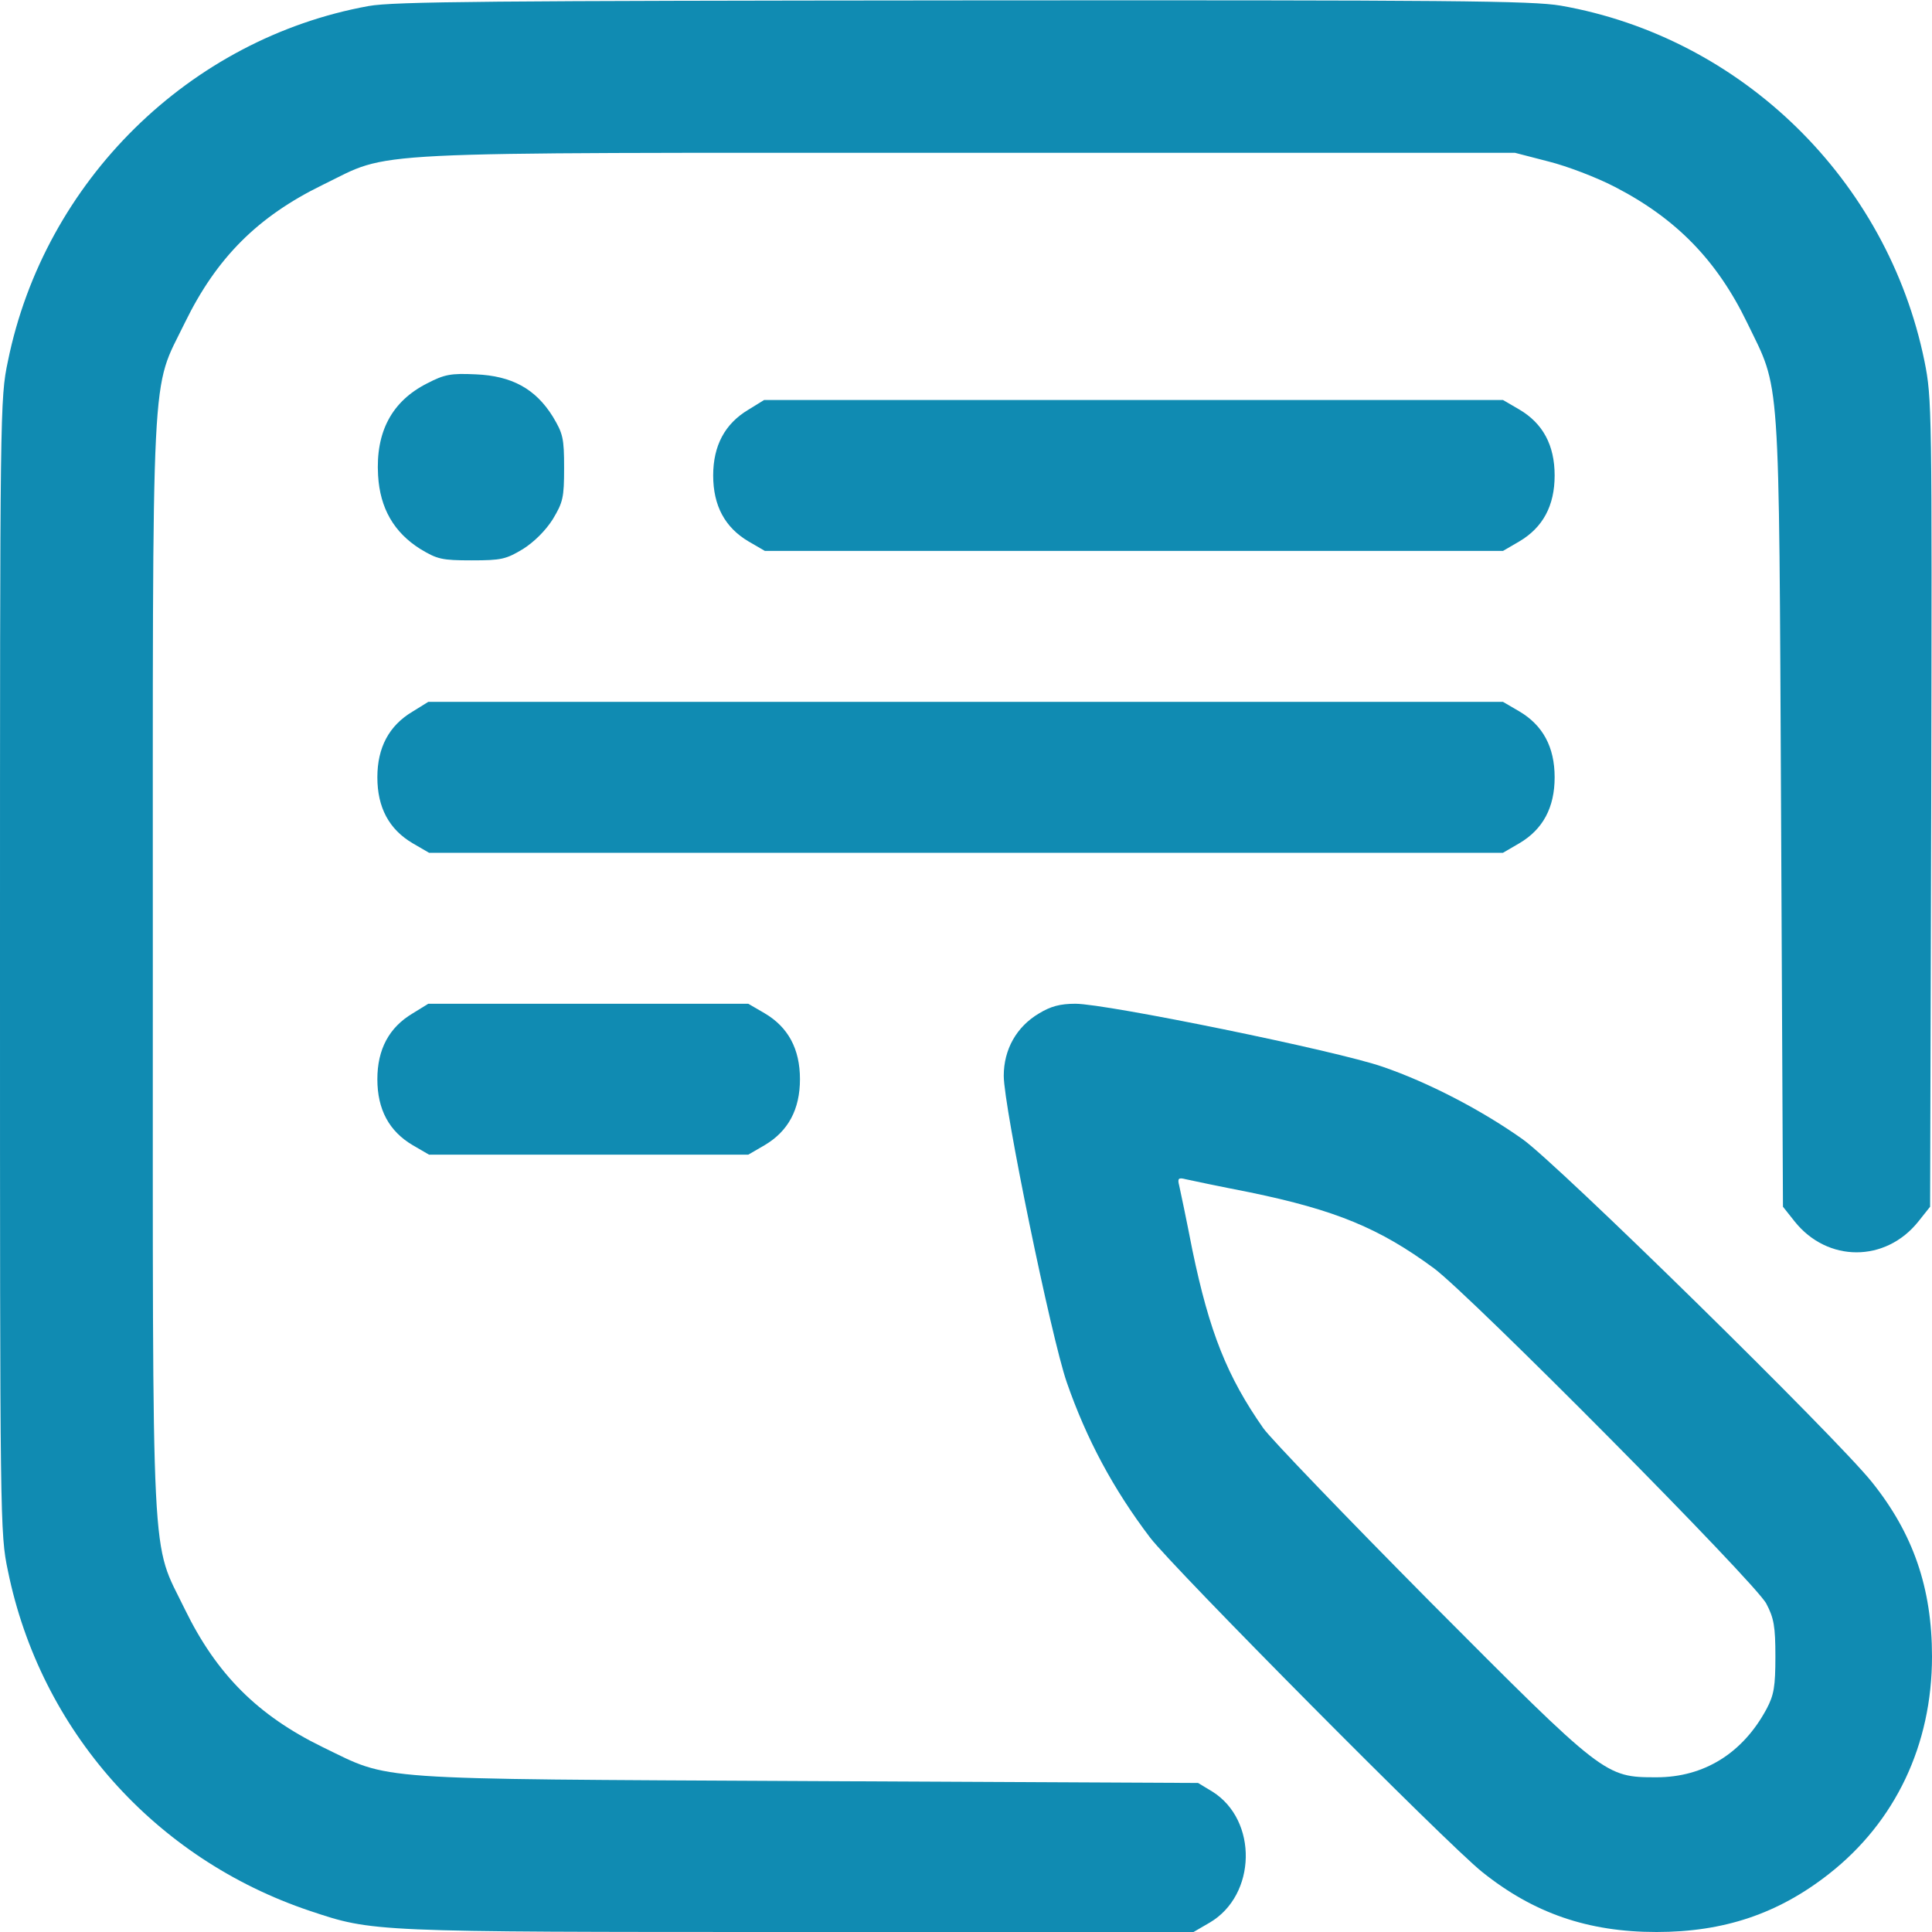
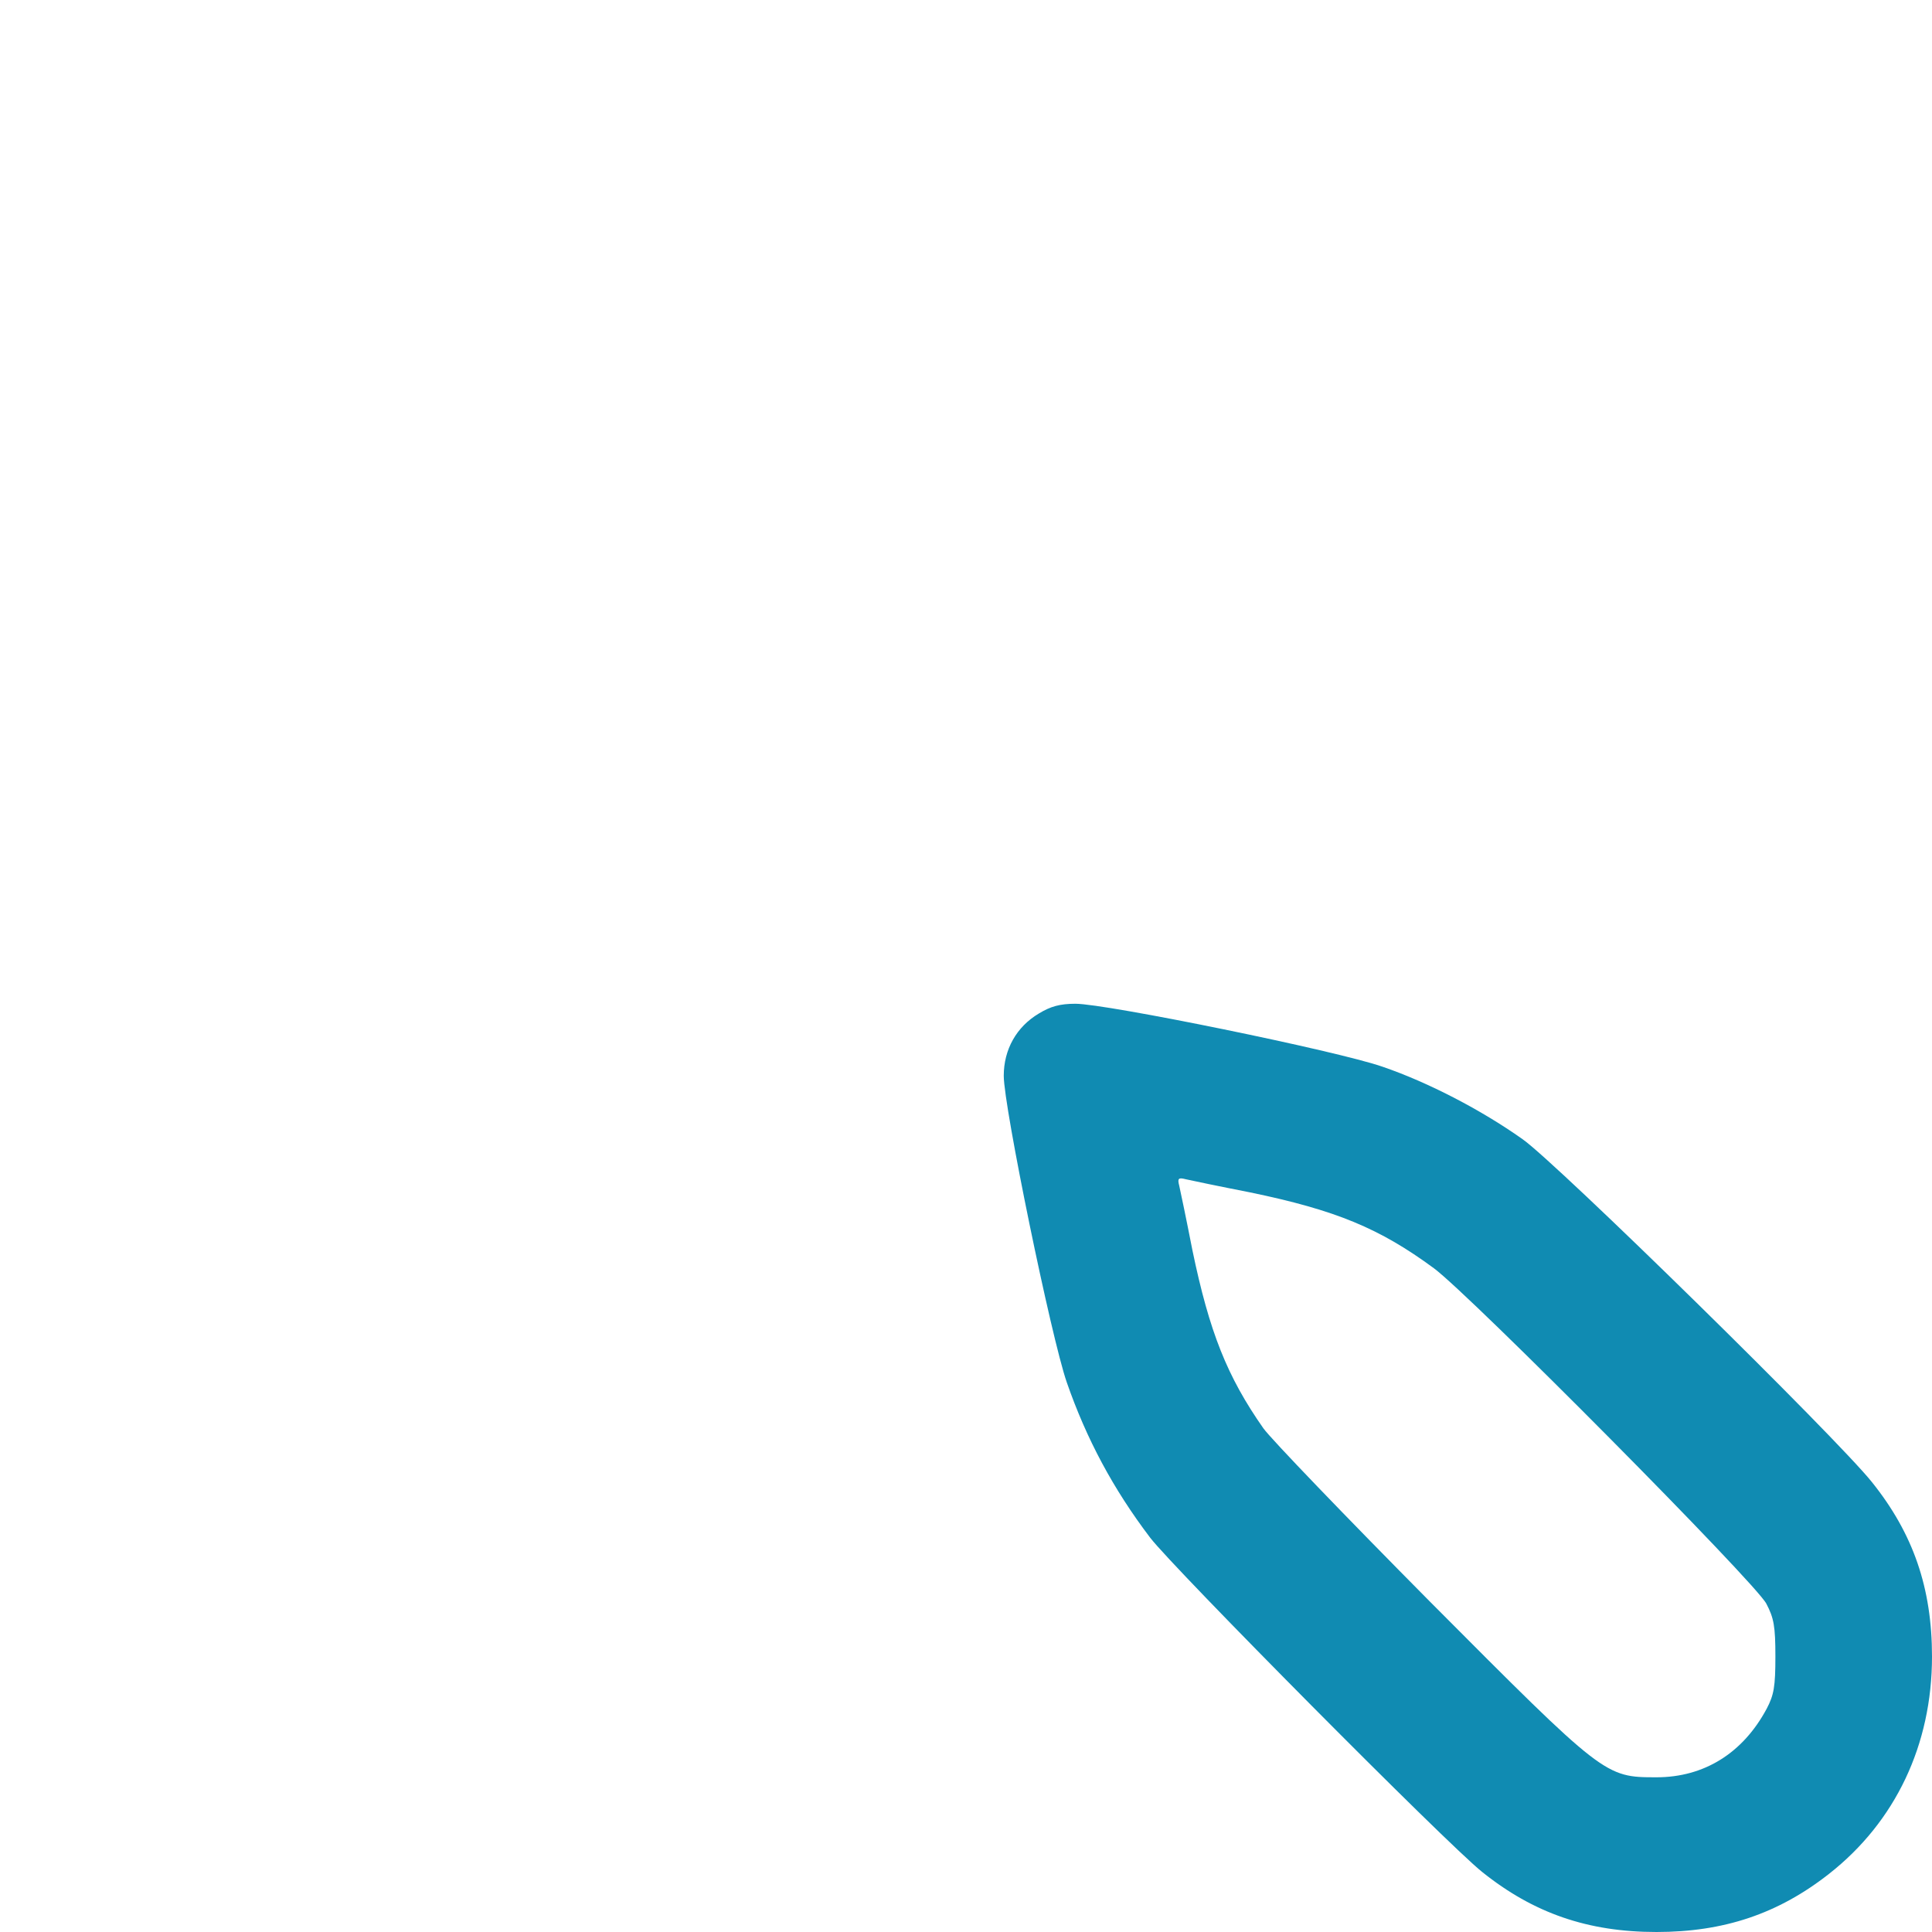
<svg xmlns="http://www.w3.org/2000/svg" width="50" height="50" viewBox="0 0 50 50" fill="none">
-   <path d="M9.541 0.156C4.902 0.996 1.152 4.688 0.205 9.346C0 10.312 0 10.586 0 25C0 39.414 0 39.688 0.205 40.654C1.045 44.775 4.004 48.105 8.018 49.453C9.658 50 9.59 50 20.684 50H30.889L31.309 49.756C32.52 49.043 32.559 47.109 31.377 46.367L31.006 46.143L20.898 46.094C9.434 46.035 10.146 46.084 8.35 45.215C6.67 44.395 5.605 43.33 4.785 41.65C3.896 39.815 3.955 41.025 3.955 25C3.955 8.975 3.896 10.185 4.785 8.35C5.605 6.67 6.67 5.605 8.35 4.785C10.185 3.896 8.965 3.955 25.049 3.955H39.209L40.078 4.18C40.547 4.297 41.318 4.59 41.787 4.834C43.379 5.654 44.434 6.738 45.215 8.35C46.084 10.146 46.035 9.414 46.094 21.016L46.143 31.23L46.445 31.611C47.295 32.676 48.799 32.676 49.648 31.611L49.951 31.23L49.98 20.791C50 10.557 50 10.322 49.805 9.346C48.848 4.658 45.078 0.967 40.391 0.146C39.639 0.02 37.647 0 24.912 0.01C12.764 0.02 10.176 0.039 9.541 0.156Z" fill="#108bb2" />
-   <path d="M11.054 9.922C10.146 10.381 9.717 11.172 9.785 12.305C9.834 13.154 10.195 13.779 10.879 14.209C11.318 14.473 11.435 14.502 12.207 14.502C12.978 14.502 13.095 14.473 13.535 14.209C13.828 14.023 14.121 13.73 14.306 13.438C14.57 12.998 14.599 12.881 14.599 12.109C14.599 11.338 14.57 11.221 14.306 10.781C13.857 10.059 13.242 9.727 12.314 9.688C11.67 9.658 11.504 9.688 11.054 9.922Z" fill="#108bb2" />
-   <path d="M19.365 10.605C18.76 10.967 18.457 11.533 18.457 12.305C18.457 13.086 18.76 13.652 19.375 14.014L19.795 14.258H29.346H38.897L39.316 14.014C39.932 13.652 40.234 13.086 40.234 12.305C40.234 11.523 39.932 10.957 39.316 10.596L38.897 10.352H29.336H19.775L19.365 10.605Z" fill="#108bb2" />
-   <path d="M10.674 18.418C10.068 18.779 9.766 19.346 9.766 20.117C9.766 20.898 10.068 21.465 10.684 21.826L11.104 22.07H25H38.897L39.316 21.826C39.932 21.465 40.234 20.898 40.234 20.117C40.234 19.336 39.932 18.77 39.316 18.408L38.897 18.164H24.99H11.084L10.674 18.418Z" fill="#108bb2" />
-   <path d="M10.674 26.23C10.068 26.592 9.766 27.158 9.766 27.93C9.766 28.711 10.068 29.277 10.684 29.639L11.104 29.883H15.234H19.365L19.785 29.639C20.4 29.277 20.703 28.711 20.703 27.93C20.703 27.148 20.4 26.582 19.785 26.221L19.365 25.977H15.225H11.084L10.674 26.23Z" fill="#108bb2" />
  <path d="M26.885 26.23C26.309 26.572 25.977 27.158 25.977 27.842C25.977 28.643 27.207 34.619 27.607 35.772C28.115 37.236 28.809 38.535 29.766 39.795C30.361 40.576 37.451 47.725 38.359 48.447C39.688 49.512 41.094 50 42.871 50C44.609 50 46.016 49.531 47.334 48.496C49.053 47.148 50 45.156 50 42.871C50 41.094 49.512 39.688 48.447 38.359C47.52 37.197 40.293 30.107 39.404 29.482C38.33 28.721 36.953 28.008 35.781 27.607C34.609 27.197 28.633 25.977 27.832 25.977C27.432 25.977 27.188 26.045 26.885 26.23ZM32.353 30.859C34.57 31.318 35.703 31.787 37.109 32.822C38.047 33.516 45.44 40.967 45.713 41.504C45.908 41.875 45.947 42.09 45.947 42.871C45.947 43.652 45.908 43.867 45.723 44.219C45.107 45.371 44.102 45.996 42.871 45.996C41.533 45.996 41.523 45.986 37.002 41.445C34.824 39.248 32.881 37.227 32.695 36.963C31.758 35.625 31.299 34.473 30.859 32.353C30.703 31.553 30.547 30.811 30.518 30.684C30.469 30.498 30.498 30.469 30.684 30.518C30.811 30.547 31.553 30.703 32.353 30.859Z" fill="#108bb2" />
</svg>